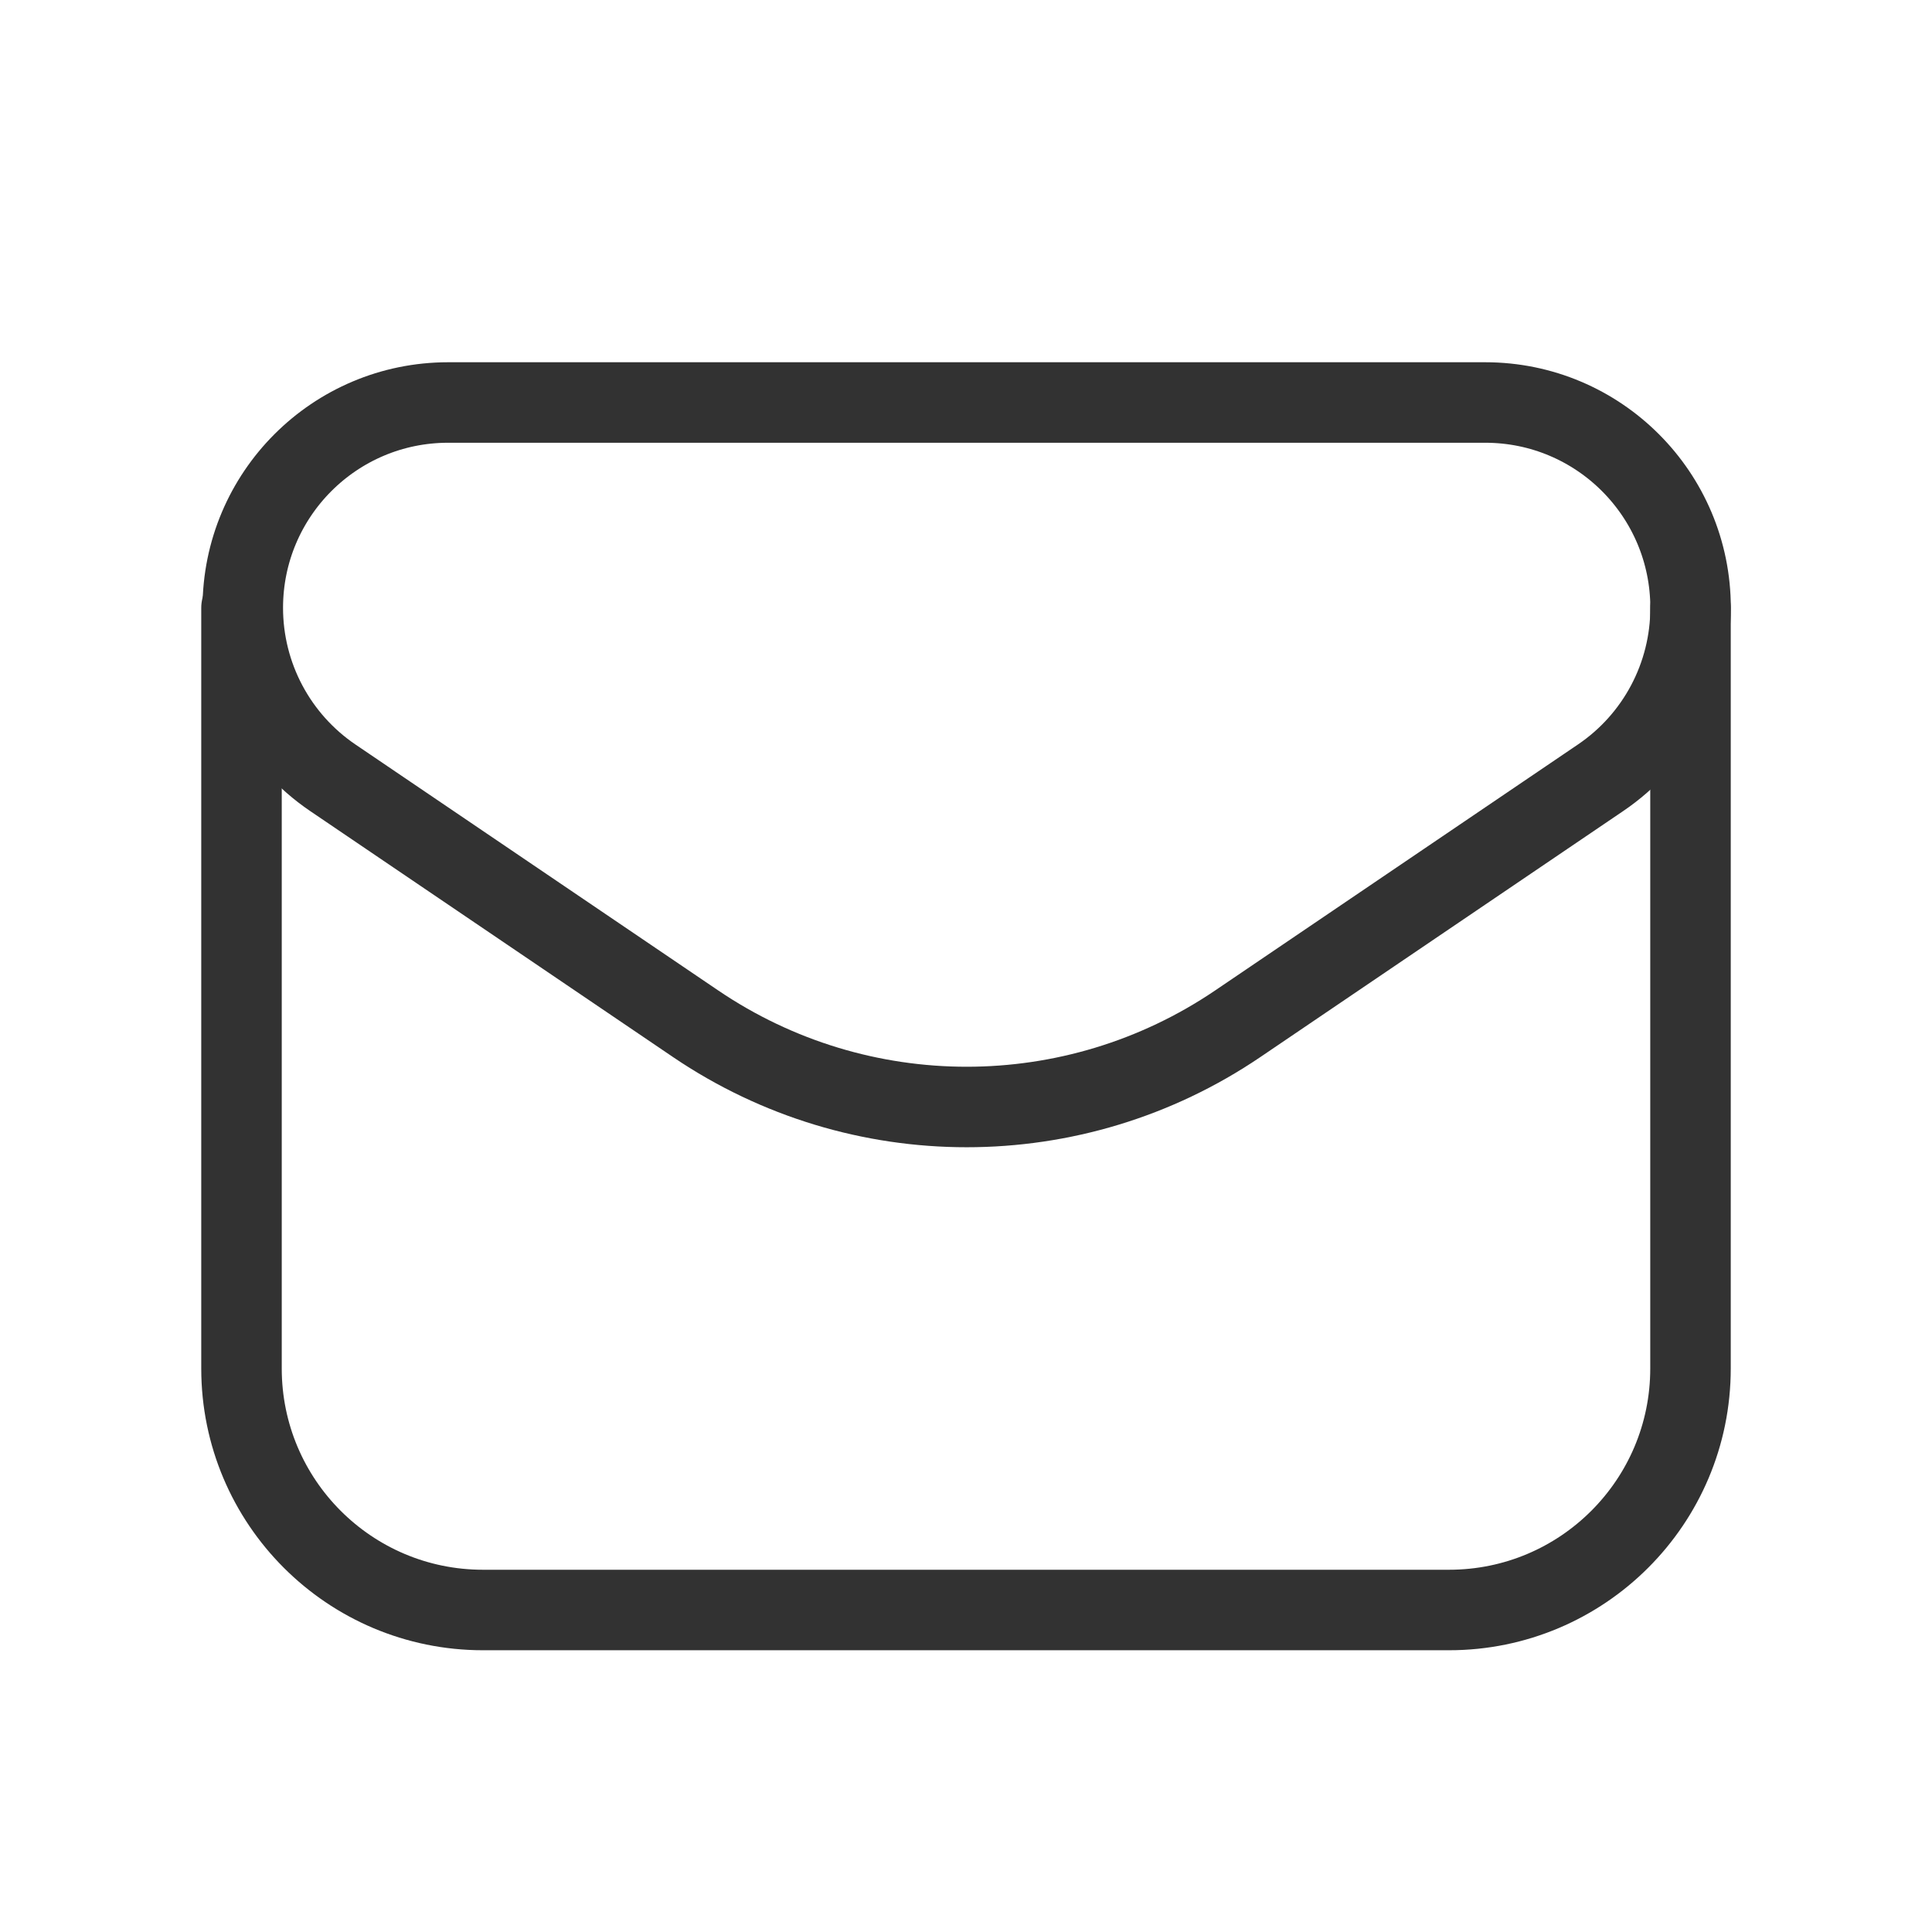
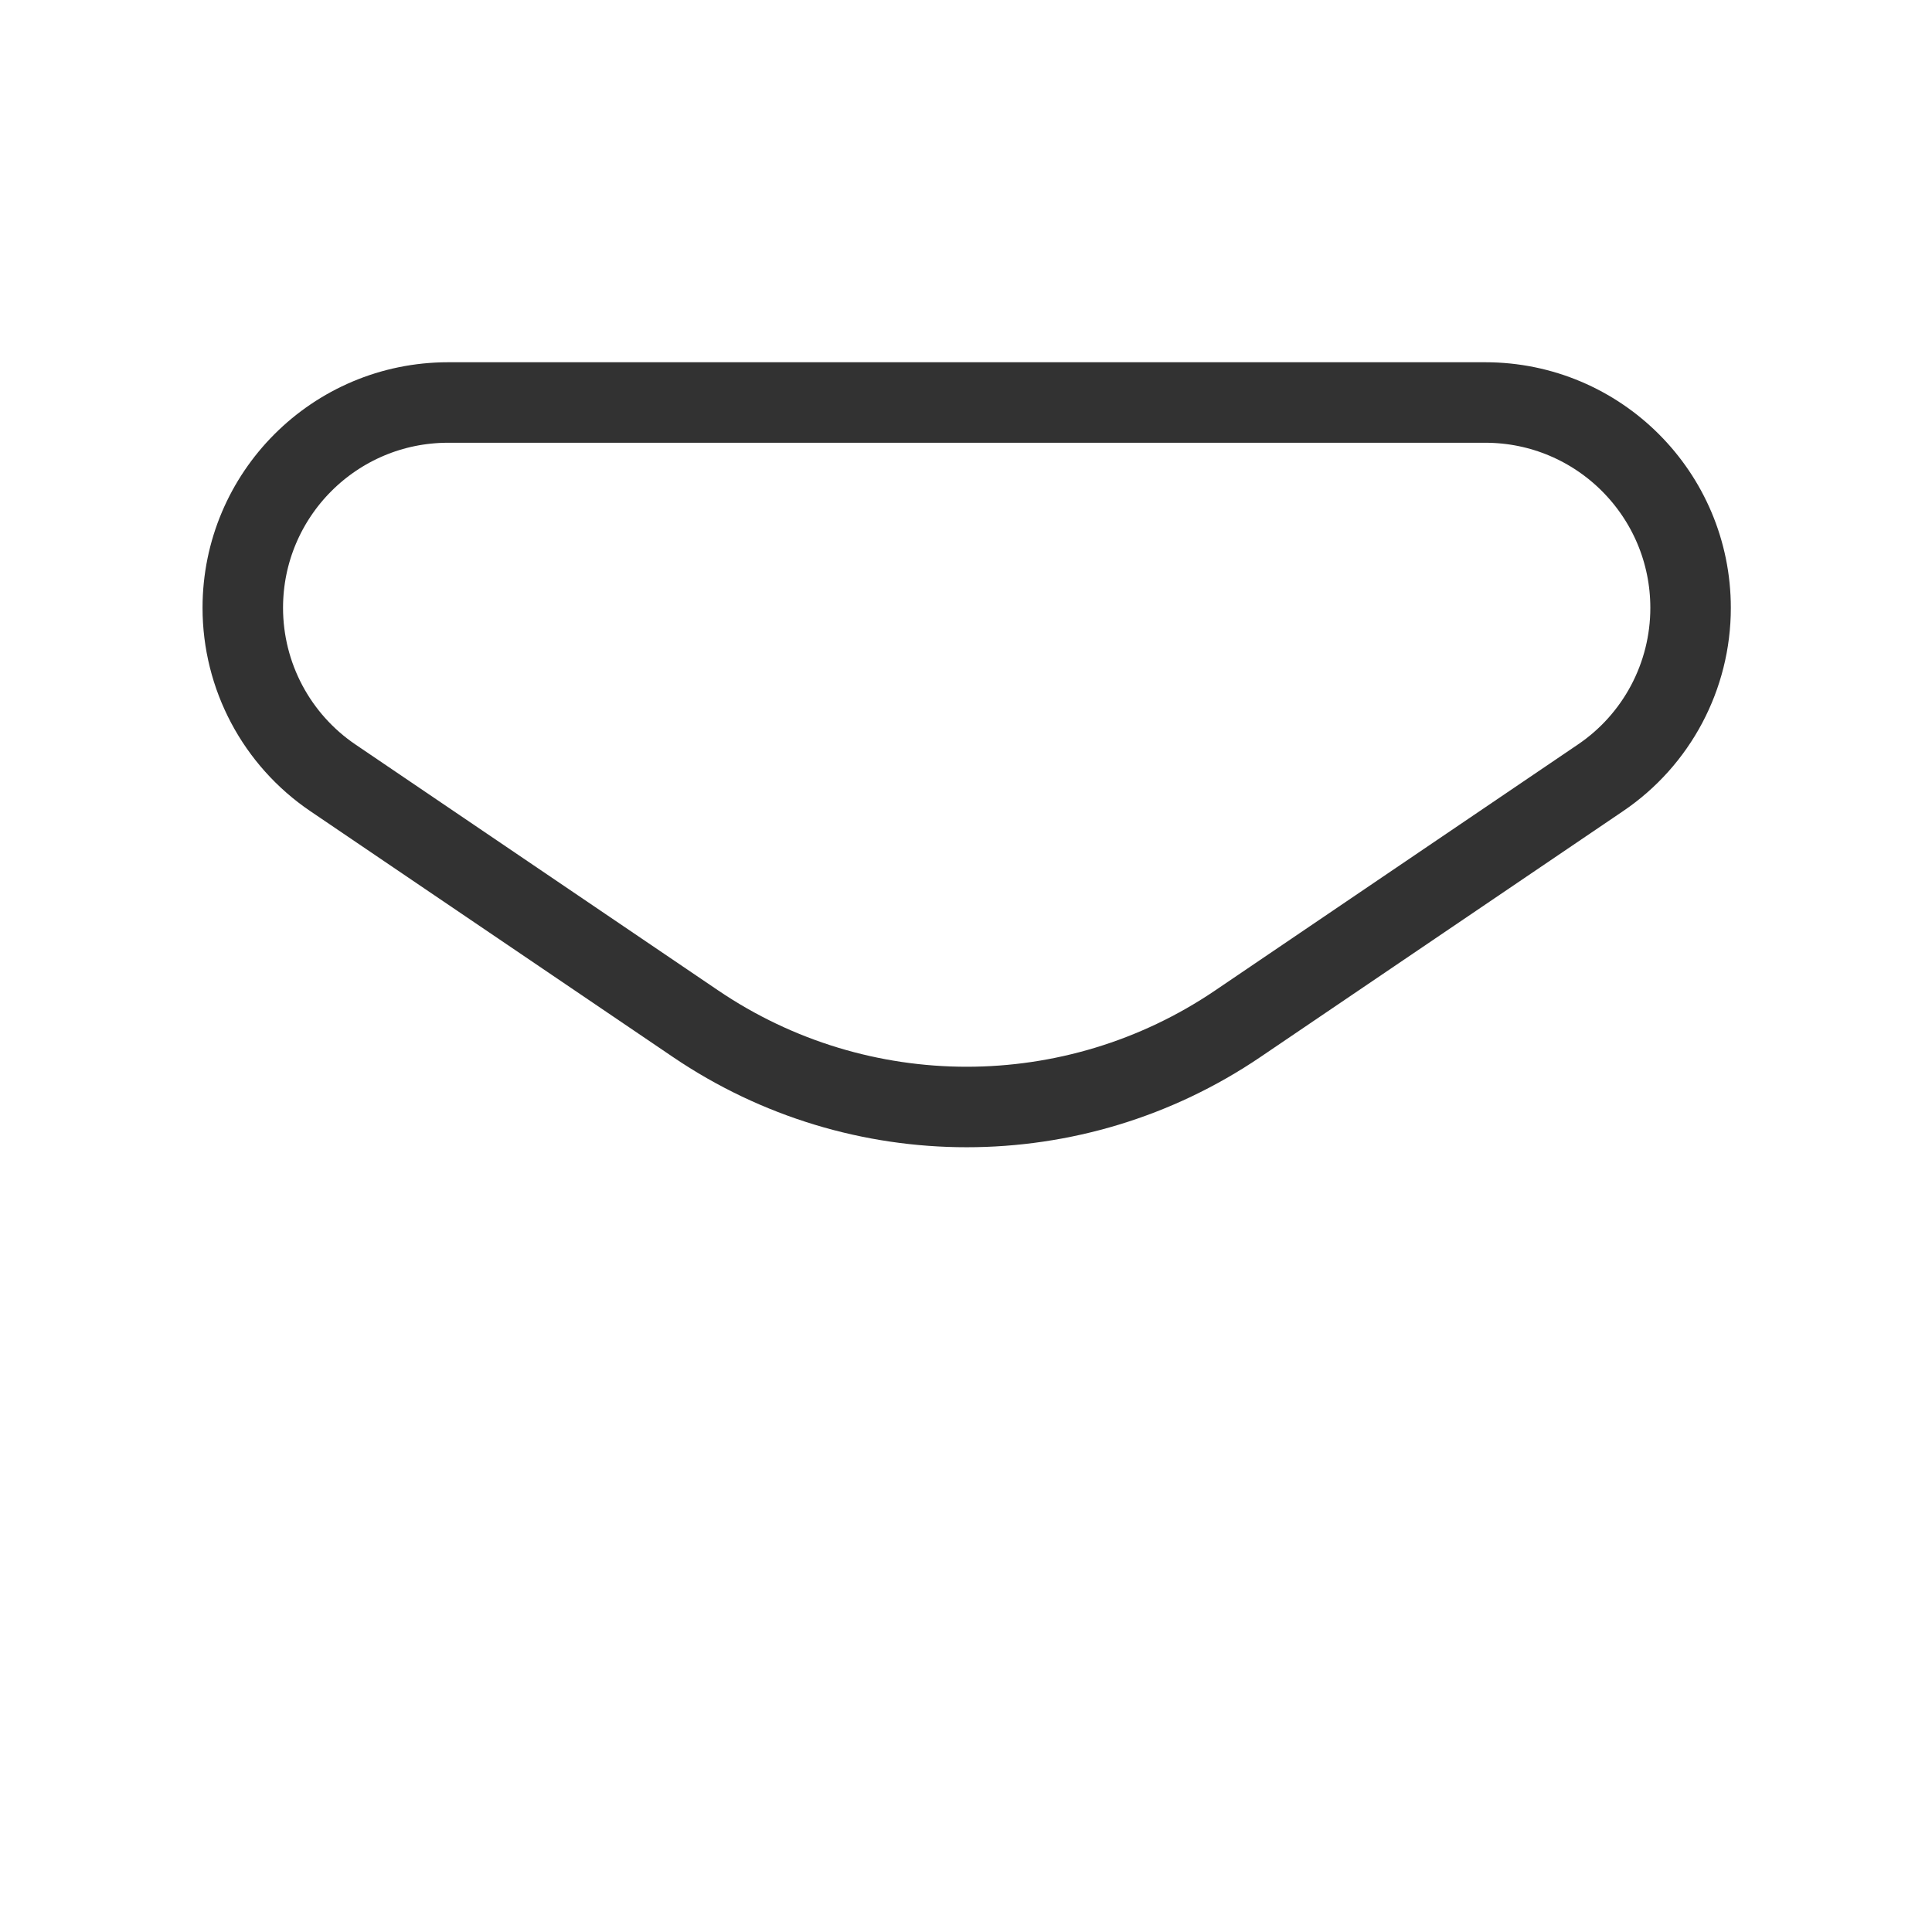
<svg xmlns="http://www.w3.org/2000/svg" width="24" height="24" viewBox="0 0 24 24" fill="none">
  <path fill-rule="evenodd" clip-rule="evenodd" d="M15.375 12.718L19.881 9.663C20.582 9.189 21.001 8.398 21.001 7.552V7.552C21.001 6.142 19.859 5 18.45 5H5.567C4.158 5 3.016 6.142 3.016 7.551V7.551C3.016 8.397 3.435 9.188 4.136 9.663L8.642 12.718C10.675 14.096 13.342 14.096 15.375 12.718V12.718Z" stroke="#323232" stroke-linecap="round" stroke-linejoin="round" />
-   <path d="M3 7.551V17C3 18.657 4.343 20 6 20H18C19.657 20 21 18.657 21 17V7.552" stroke="#323232" stroke-linecap="round" stroke-linejoin="round" />
</svg>